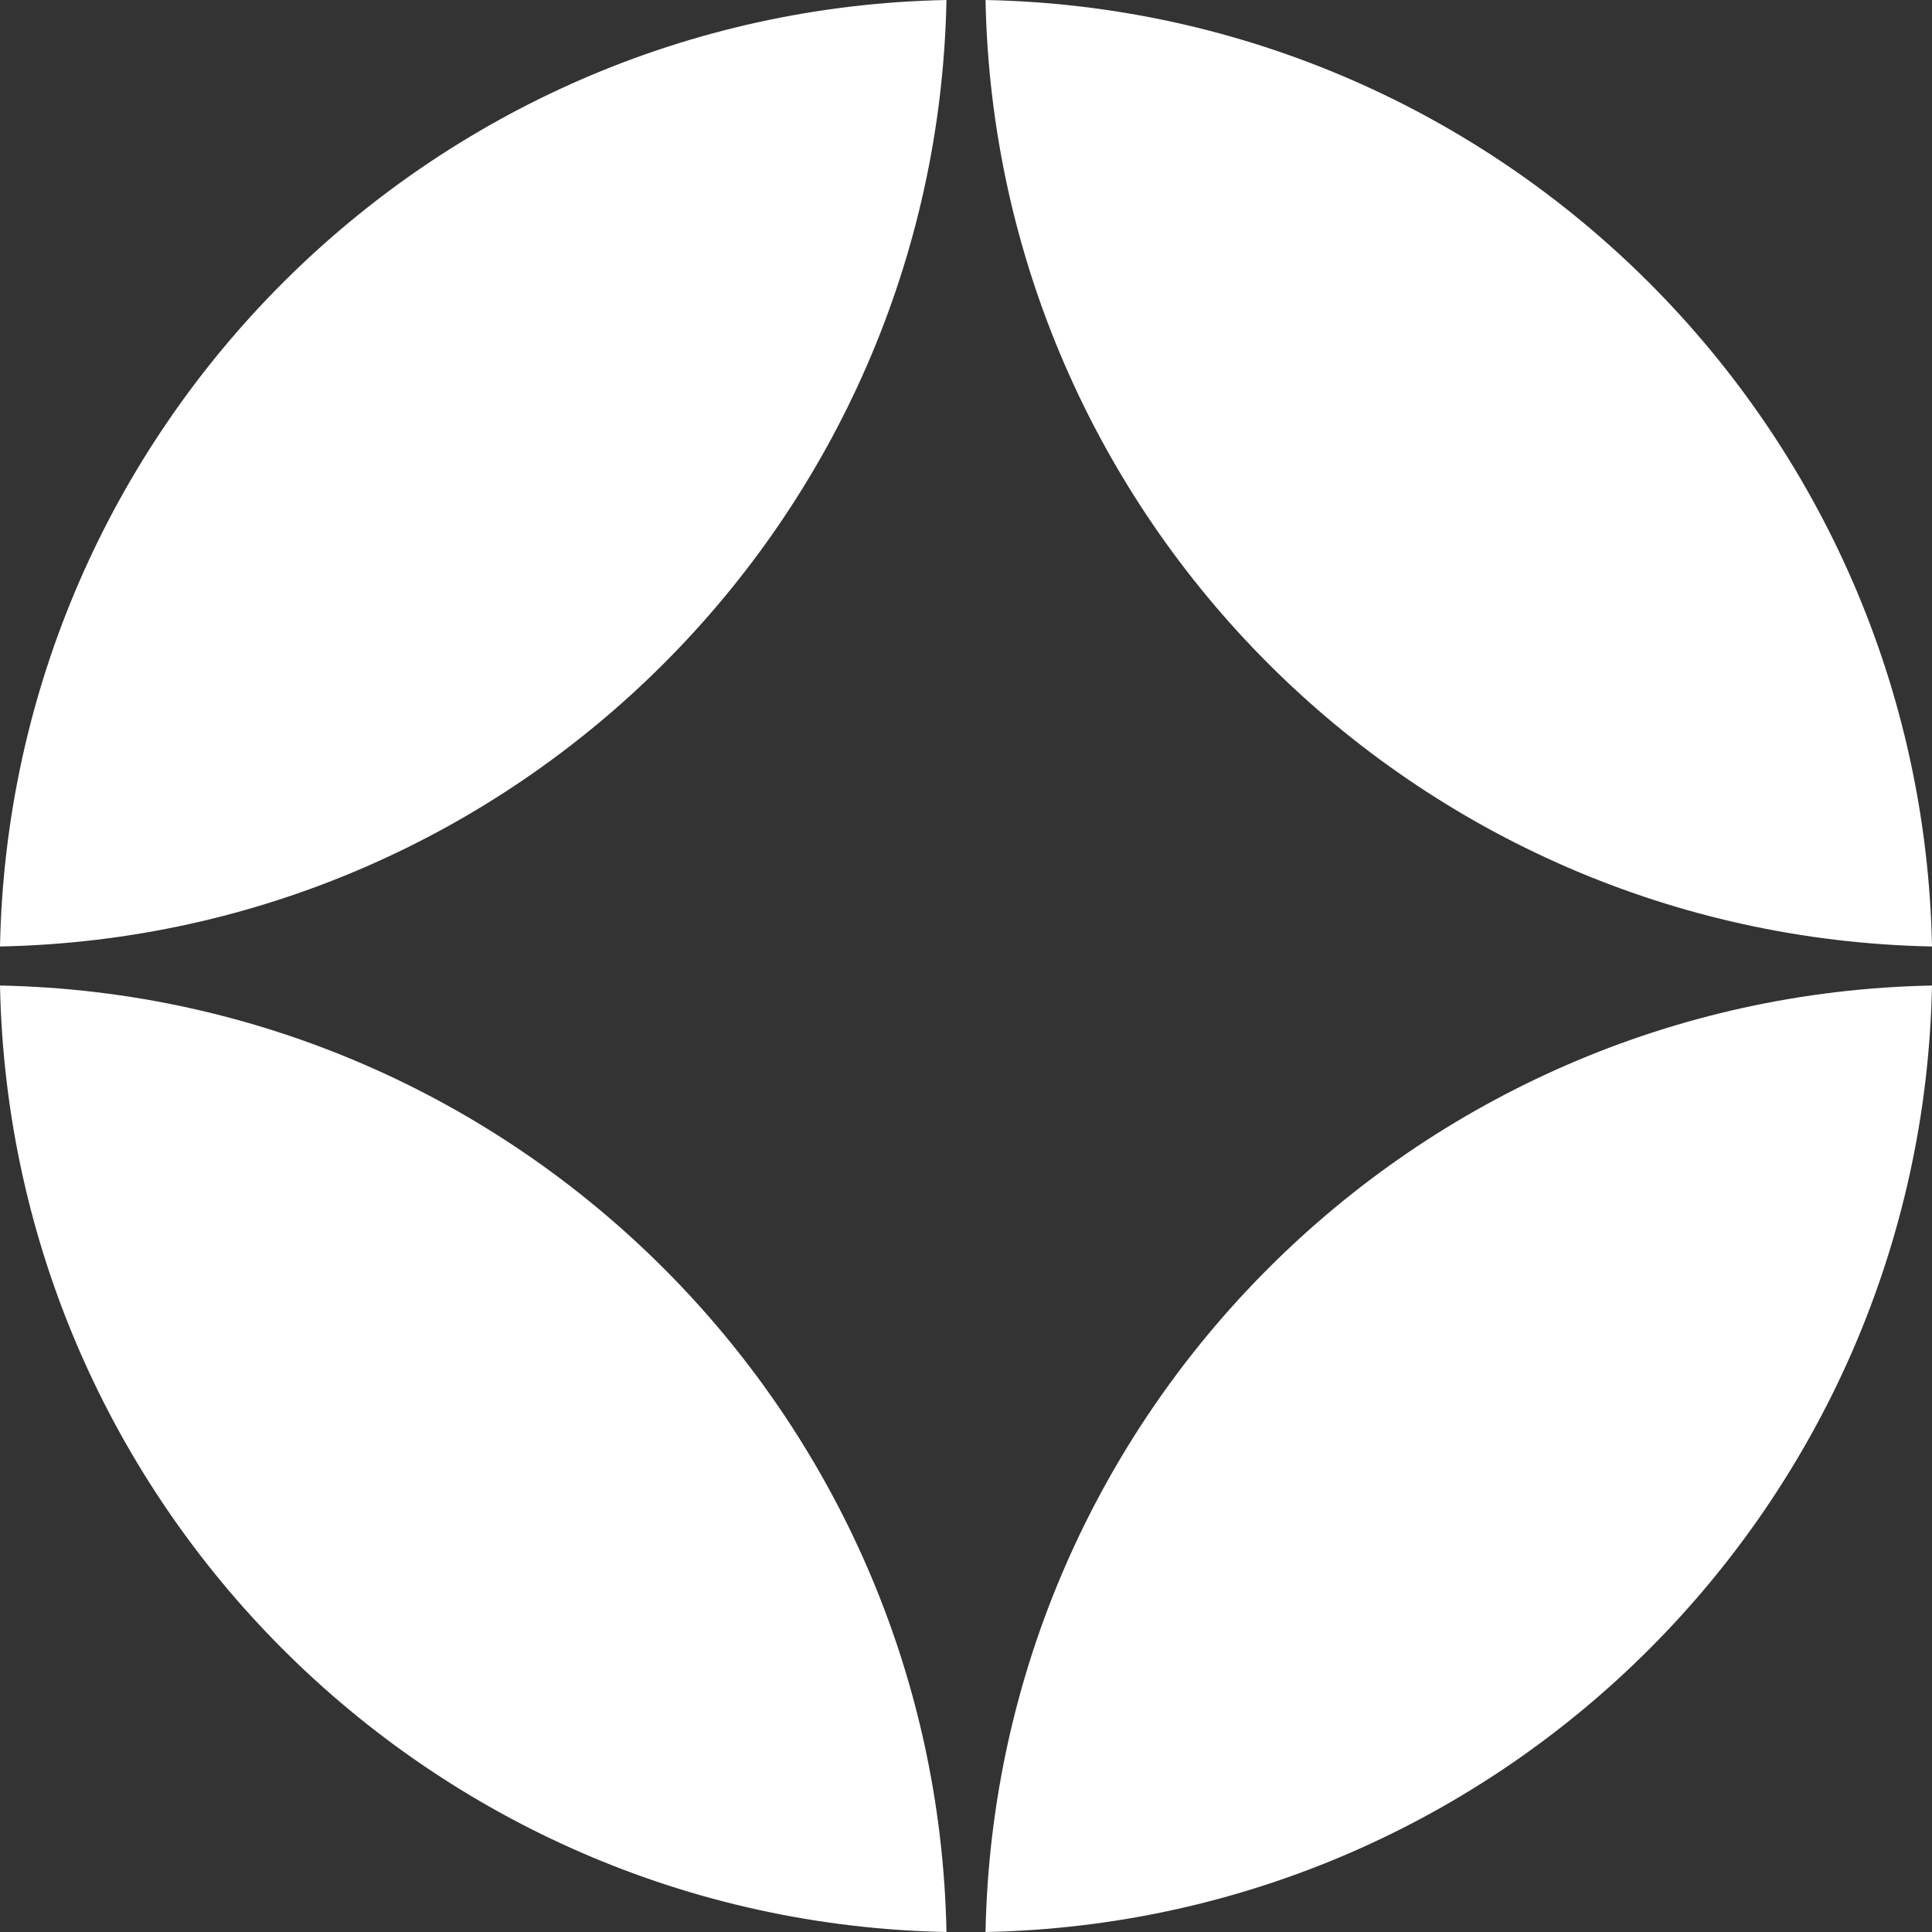
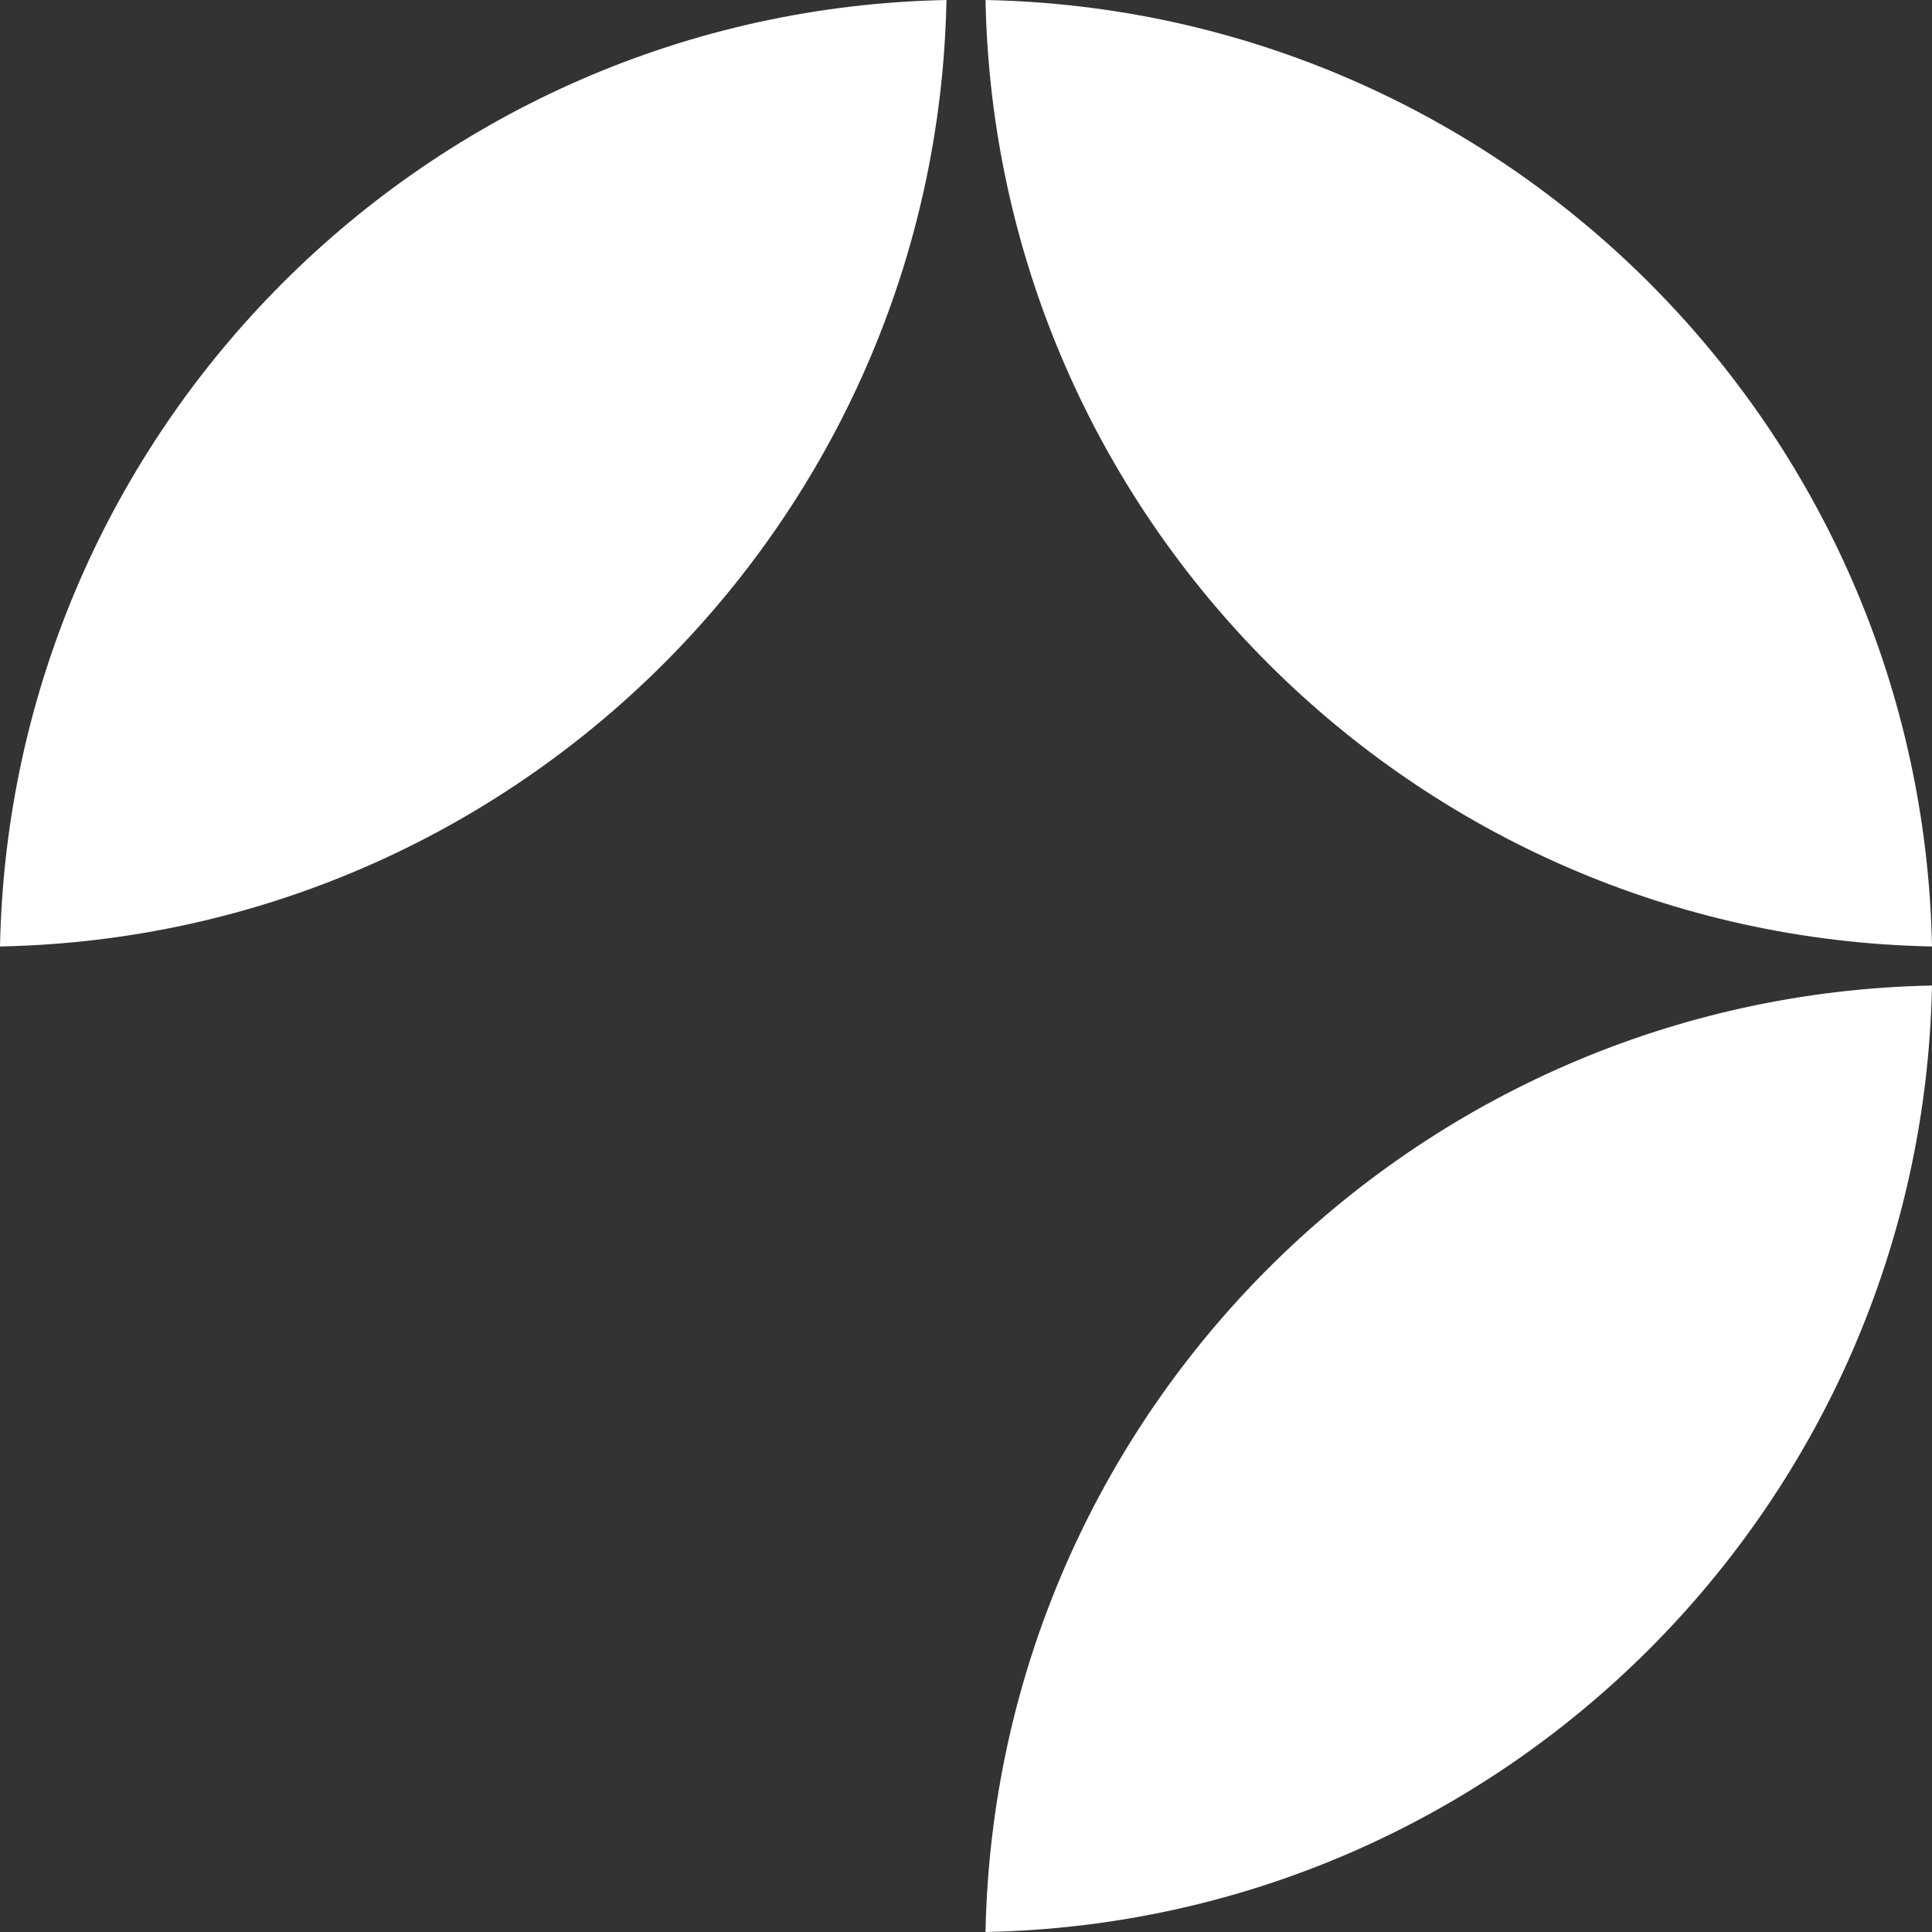
<svg xmlns="http://www.w3.org/2000/svg" width="29" height="29" viewBox="0 0 29 29" fill="none">
  <rect x="0" y="0" width="29" height="29" fill="#333333" stroke="none" />
  <path d="M0 14.207C0.154 6.43 6.43 0.154 14.207 4.1676e-10C14.053 7.777 7.777 14.053 0 14.207Z" fill="white" />
-   <path d="M14.207 29C6.43 28.846 0.154 22.57 4.38483e-08 14.793C7.777 14.947 14.053 21.223 14.207 29Z" fill="white" />
  <path d="M29 14.793C28.846 22.57 22.57 28.846 14.793 29C14.947 21.223 21.223 14.947 29 14.793Z" fill="white" />
-   <path d="M14.793 0C22.57 0.154 28.846 6.43 29 14.207C21.223 14.053 14.947 7.777 14.793 0Z" fill="white" />
+   <path d="M14.793 0C22.57 0.154 28.846 6.43 29 14.207C21.223 14.053 14.947 7.777 14.793 0" fill="white" />
</svg>